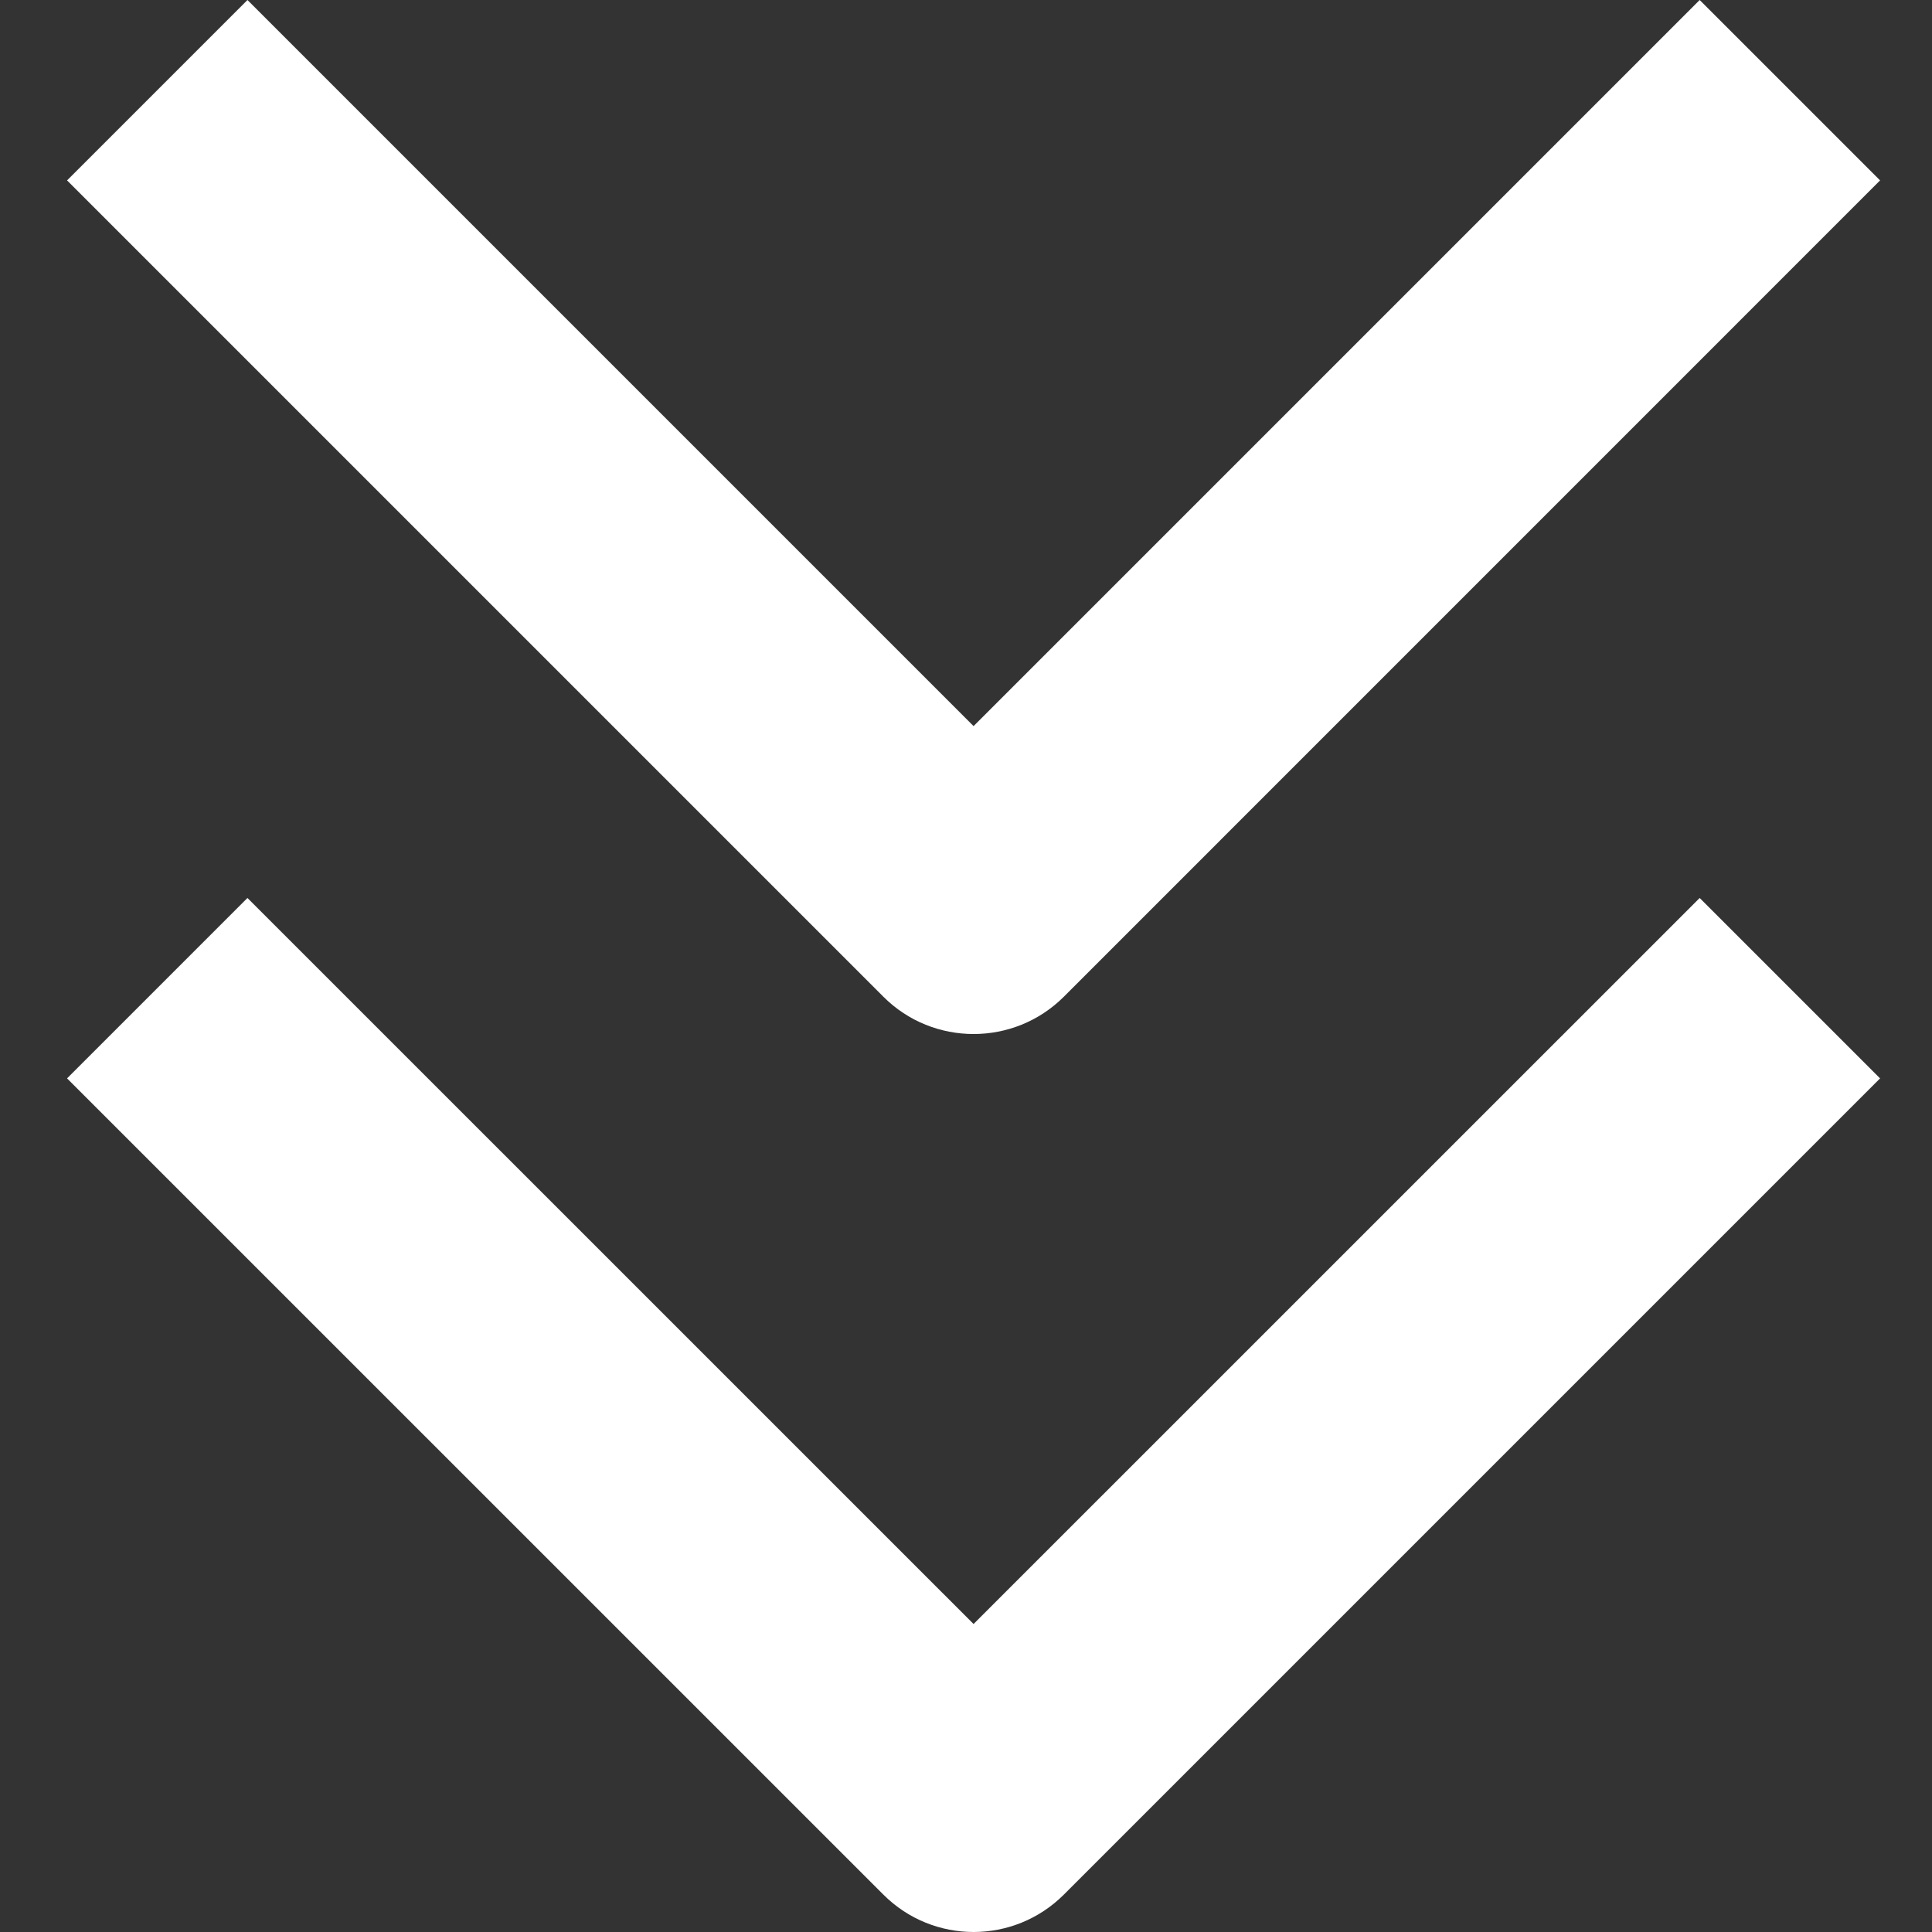
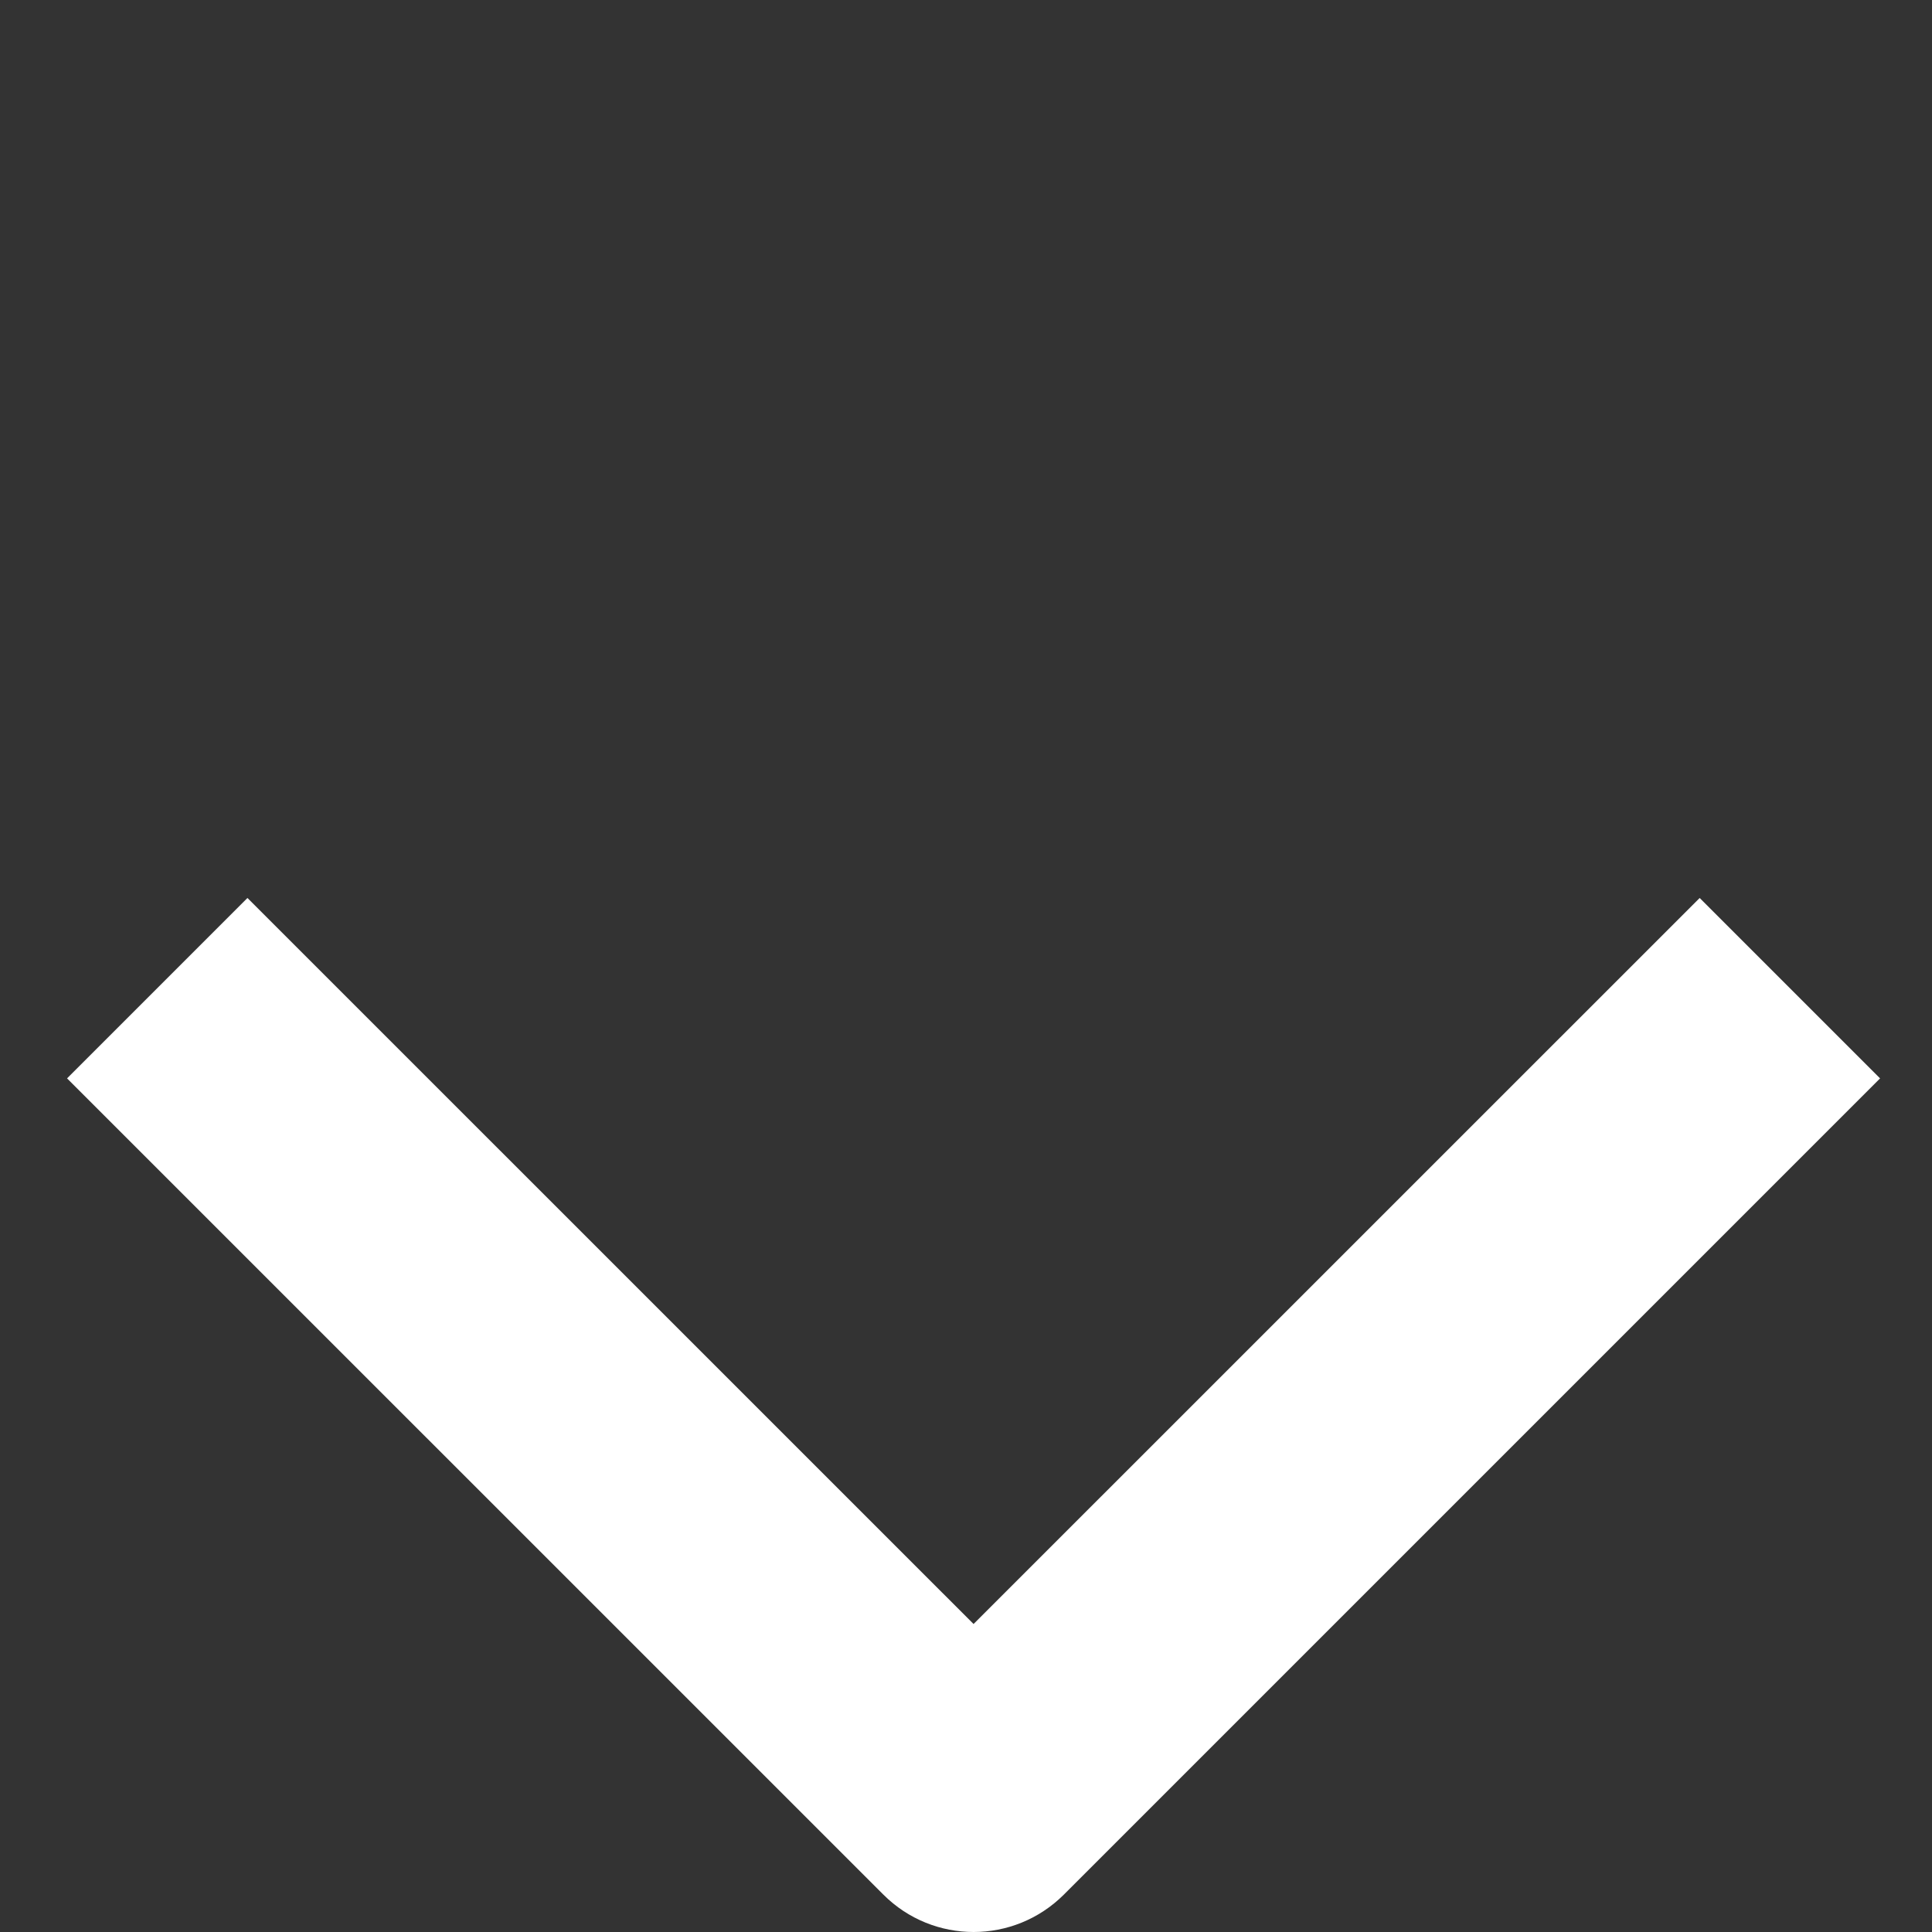
<svg xmlns="http://www.w3.org/2000/svg" width="24" height="24" viewBox="0 0 24 24" fill="none">
  <rect x="0" y="0" width="24" height="24" fill="#333333" stroke="none" />
  <path d="M3.074 11.155L0.833 13.396L10.974 23.536C11.283 23.845 11.689 24 12.094 24C12.5 24 12.905 23.845 13.215 23.536L23.355 13.396L21.114 11.155L12.094 20.174L3.074 11.155Z" fill="white" />
-   <path d="M21.114 0L12.094 9.02L3.074 0L0.833 2.241L10.974 12.382C11.283 12.691 11.689 12.845 12.094 12.845C12.5 12.845 12.905 12.691 13.215 12.382L23.355 2.241L21.114 0Z" fill="white" />
</svg>